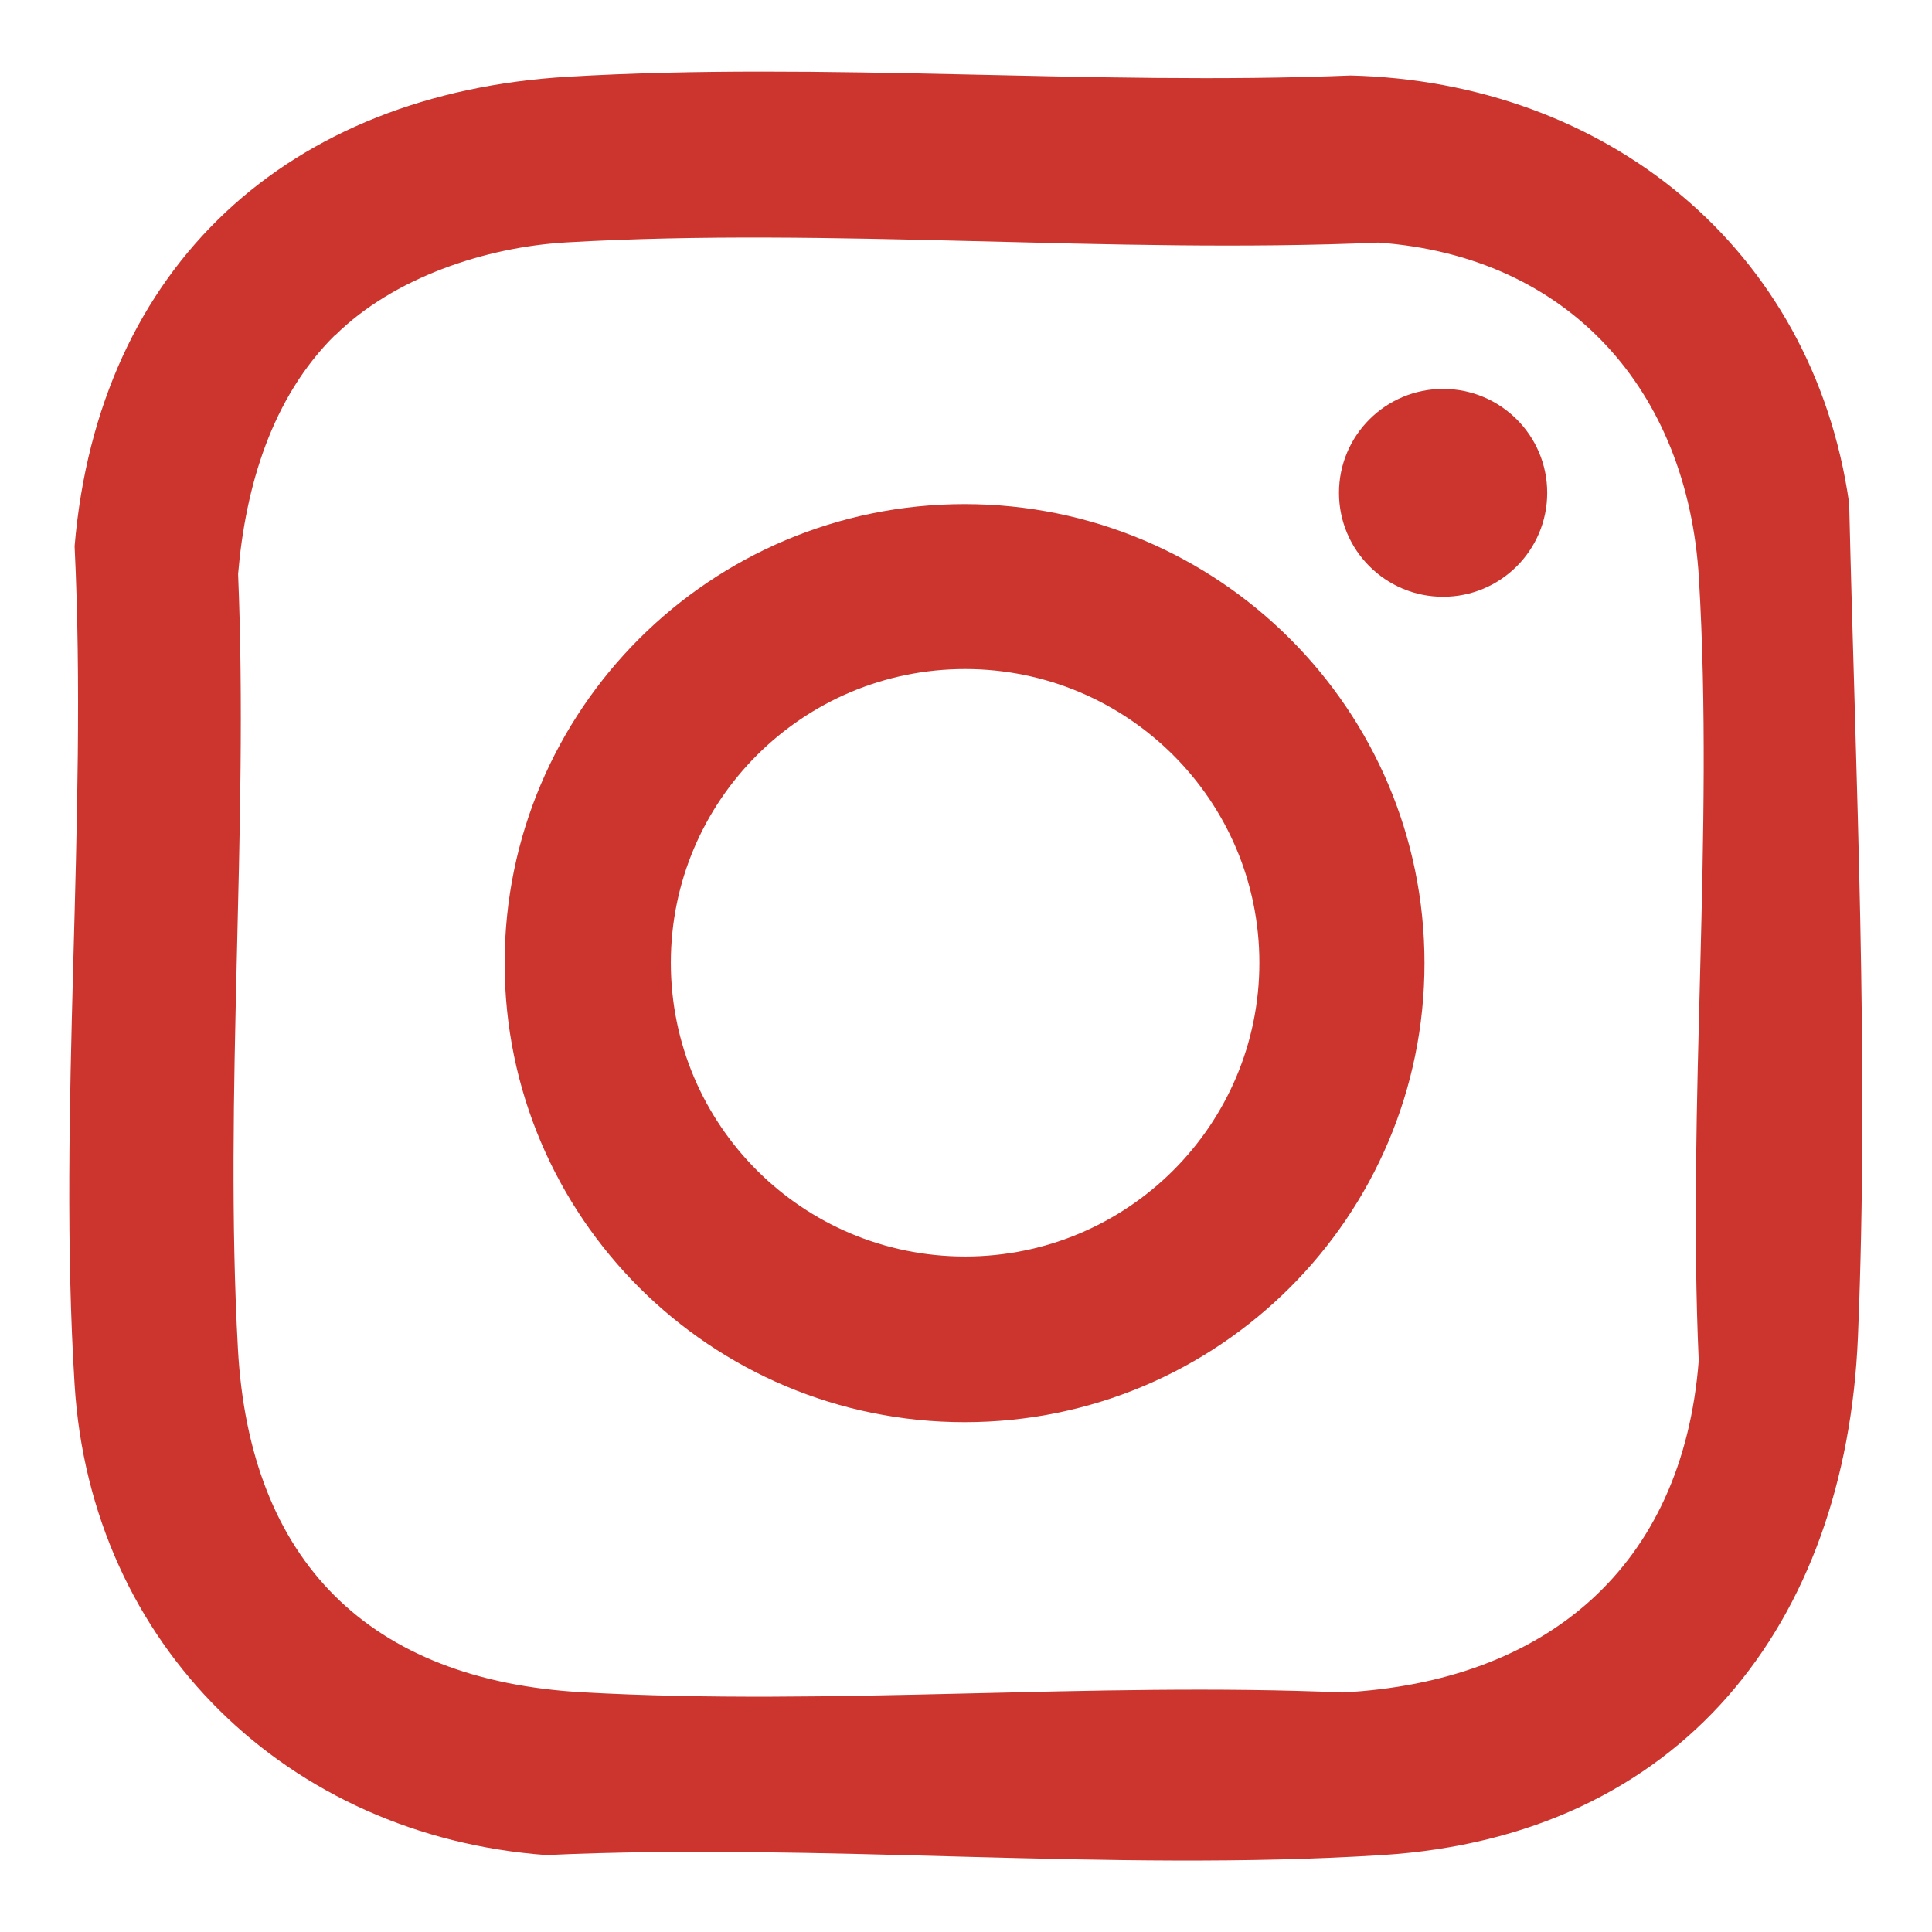
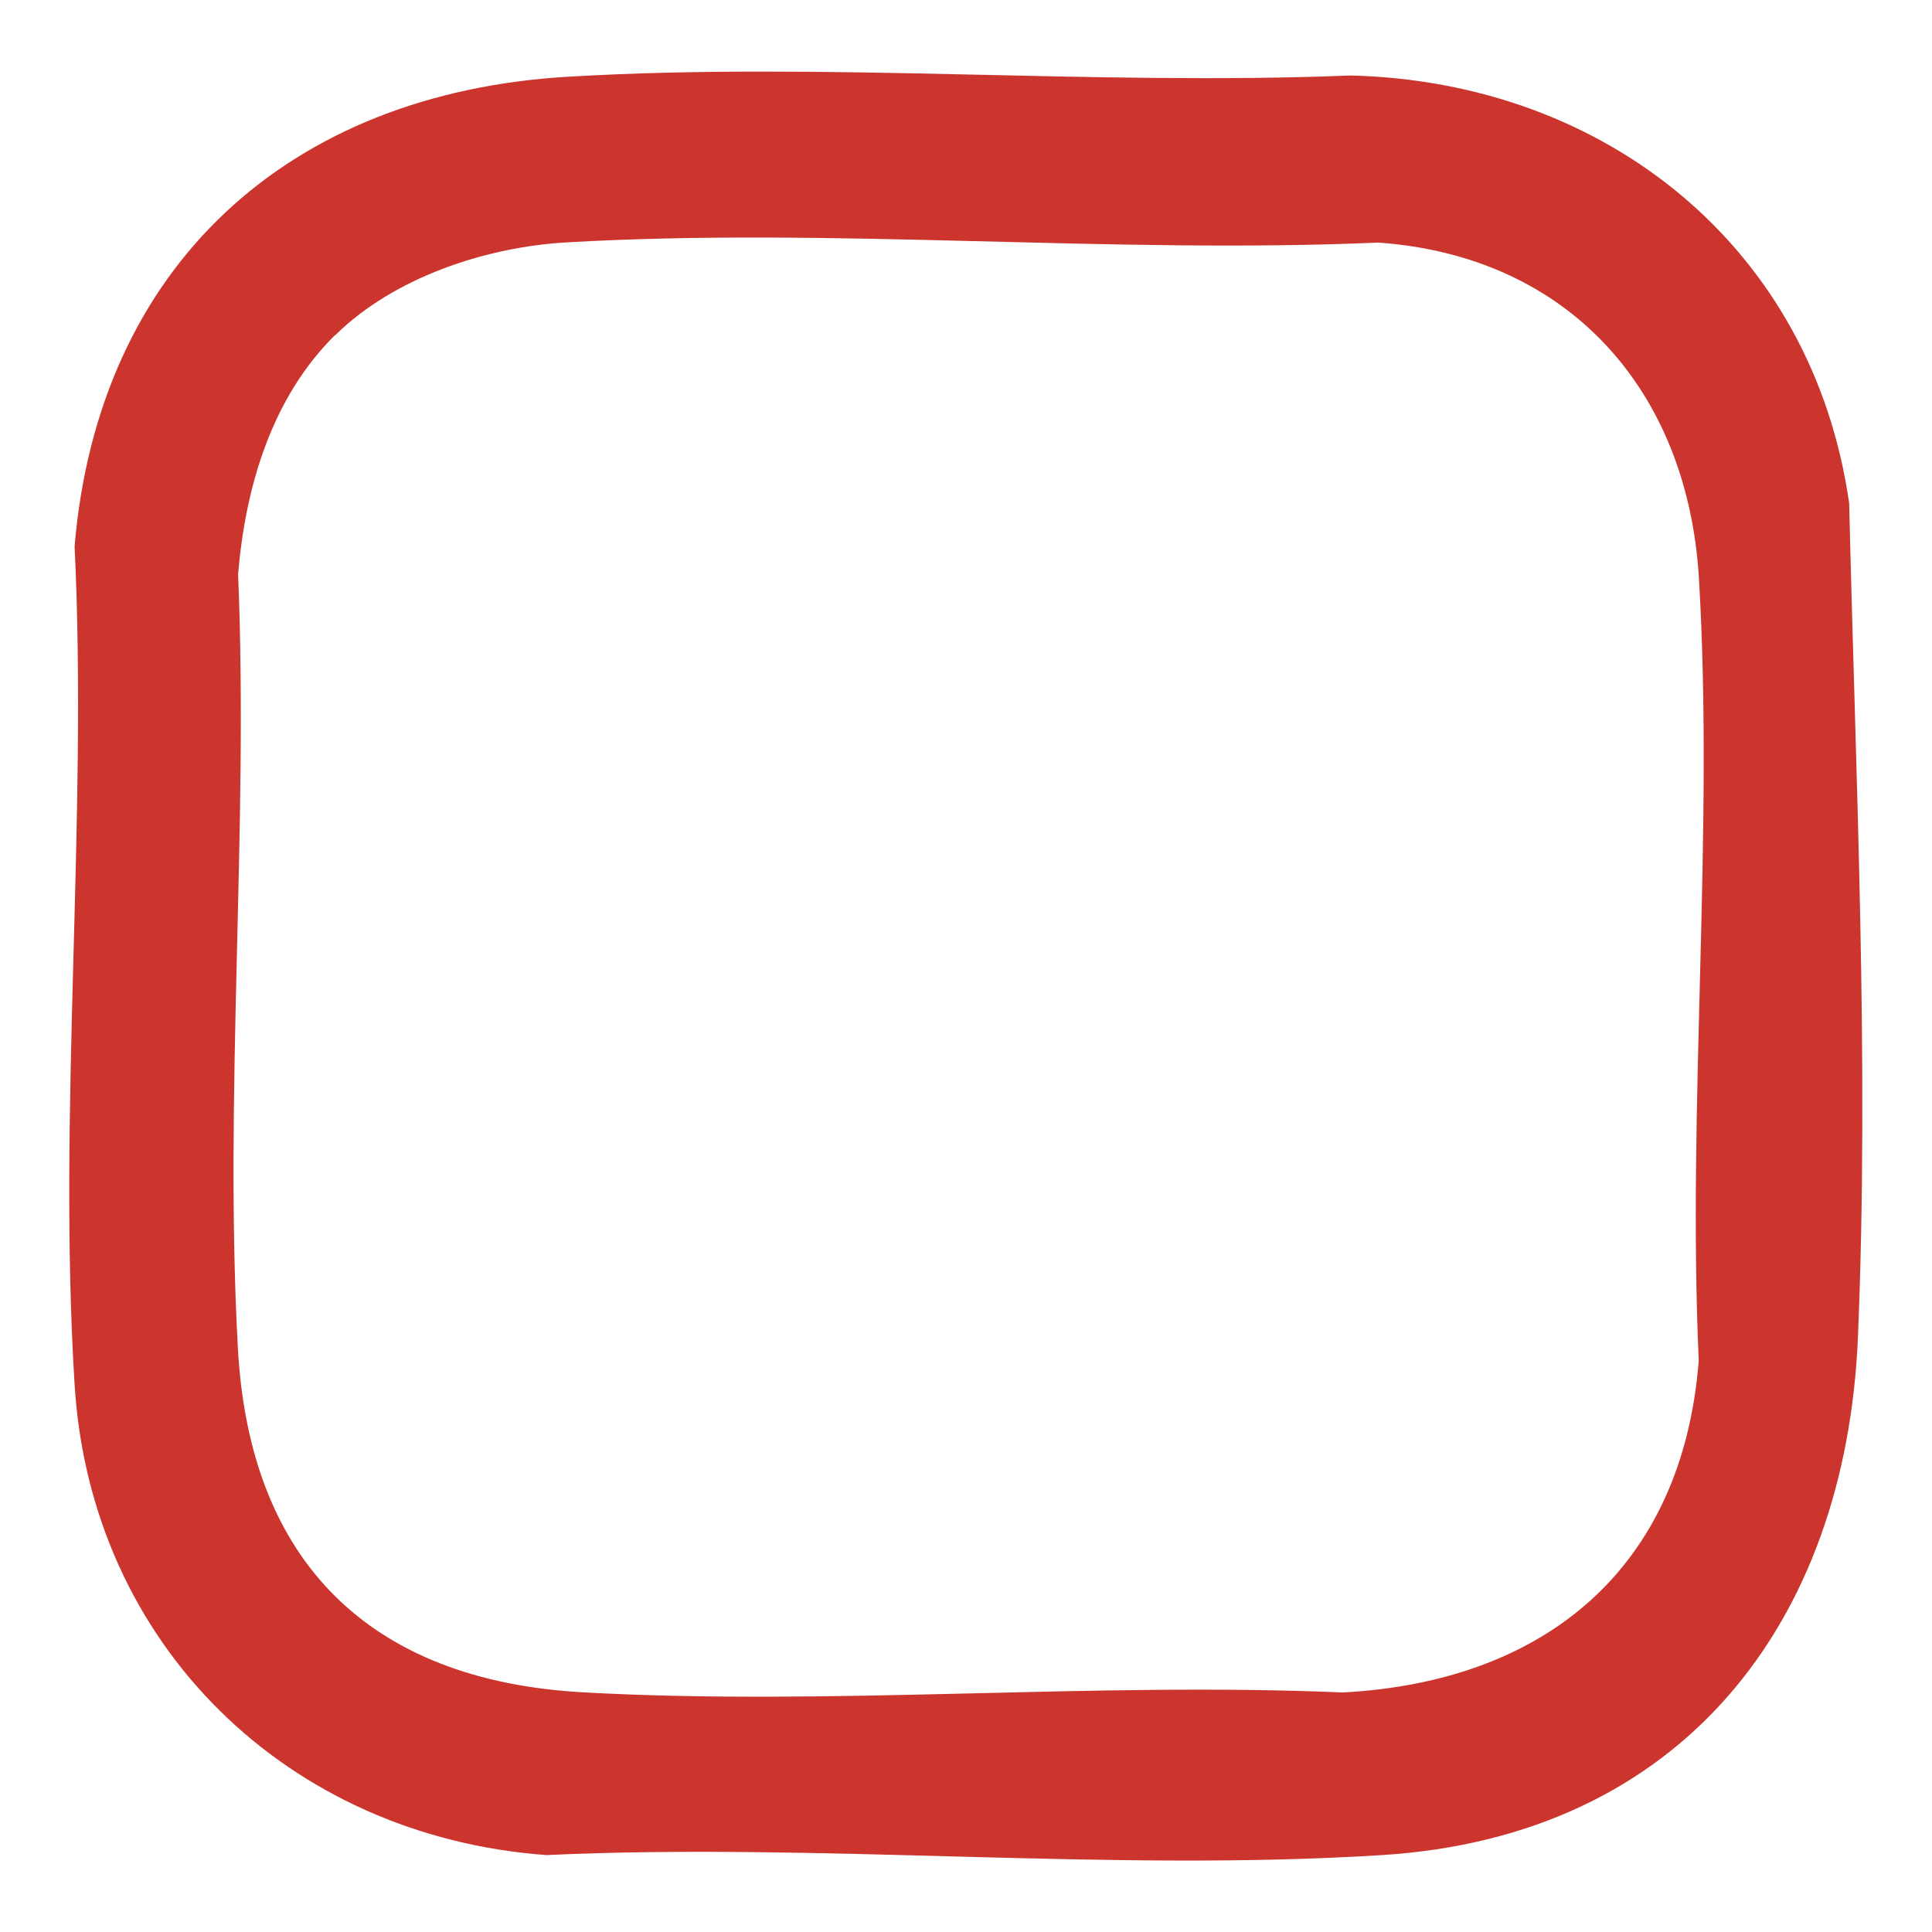
<svg xmlns="http://www.w3.org/2000/svg" id="Layer_1" width="1080" height="1080" version="1.1" viewBox="0 0 1080 1080">
  <defs>
    <style>
      .st0 {
        fill: #cb352e;
      }
    </style>
  </defs>
  <g id="ln5bY2">
    <g>
      <path class="st0" d="M317.3,42.9c143.5-8.5,293.5,5.1,437.7-.7,142.6,3.5,258.4,96.2,278.7,239.2,3.6,154.1,11.3,311.6,4.9,466-6.7,160.4-99,279.1-266,289.6-152.1,9.6-314-7.1-467.2,0-144.5-10.6-254.7-117.3-263.7-263-9.5-152.7,7.4-315,0-468.7C55,148.3,161.6,52.1,317.3,42.9ZM187.3,187.3c-35.5,35.1-50.1,84.9-54.2,133.6,5.9,142.5-7.9,291.3-.1,433.1,6.6,118.9,73.5,185.3,192.6,192,139.1,7.8,285.2-5.9,425,.1,113.6-6,190-69.9,199-185.5-6.4-143.6,8.6-294.8.1-437.5-6.3-104.7-72.5-179.9-179.2-187.5-149.1,6.5-305.7-8.7-453.9-.1-45.2,2.6-96.7,19.7-129.3,52Z" />
-       <path class="st0" d="M796.3,538.4c0,141.7-115.1,256.6-257.1,256.6s-257.1-114.9-257.1-256.6,115.1-256.6,257.1-256.6,257.1,114.9,257.1,256.6ZM704,538.2c0-90.7-73.7-164.2-164.5-164.2s-164.5,73.5-164.5,164.2,73.7,164.2,164.5,164.2,164.5-73.5,164.5-164.2Z" />
-       <ellipse class="st0" cx="806.7" cy="275.5" rx="58.2" ry="58.1" />
    </g>
  </g>
</svg>